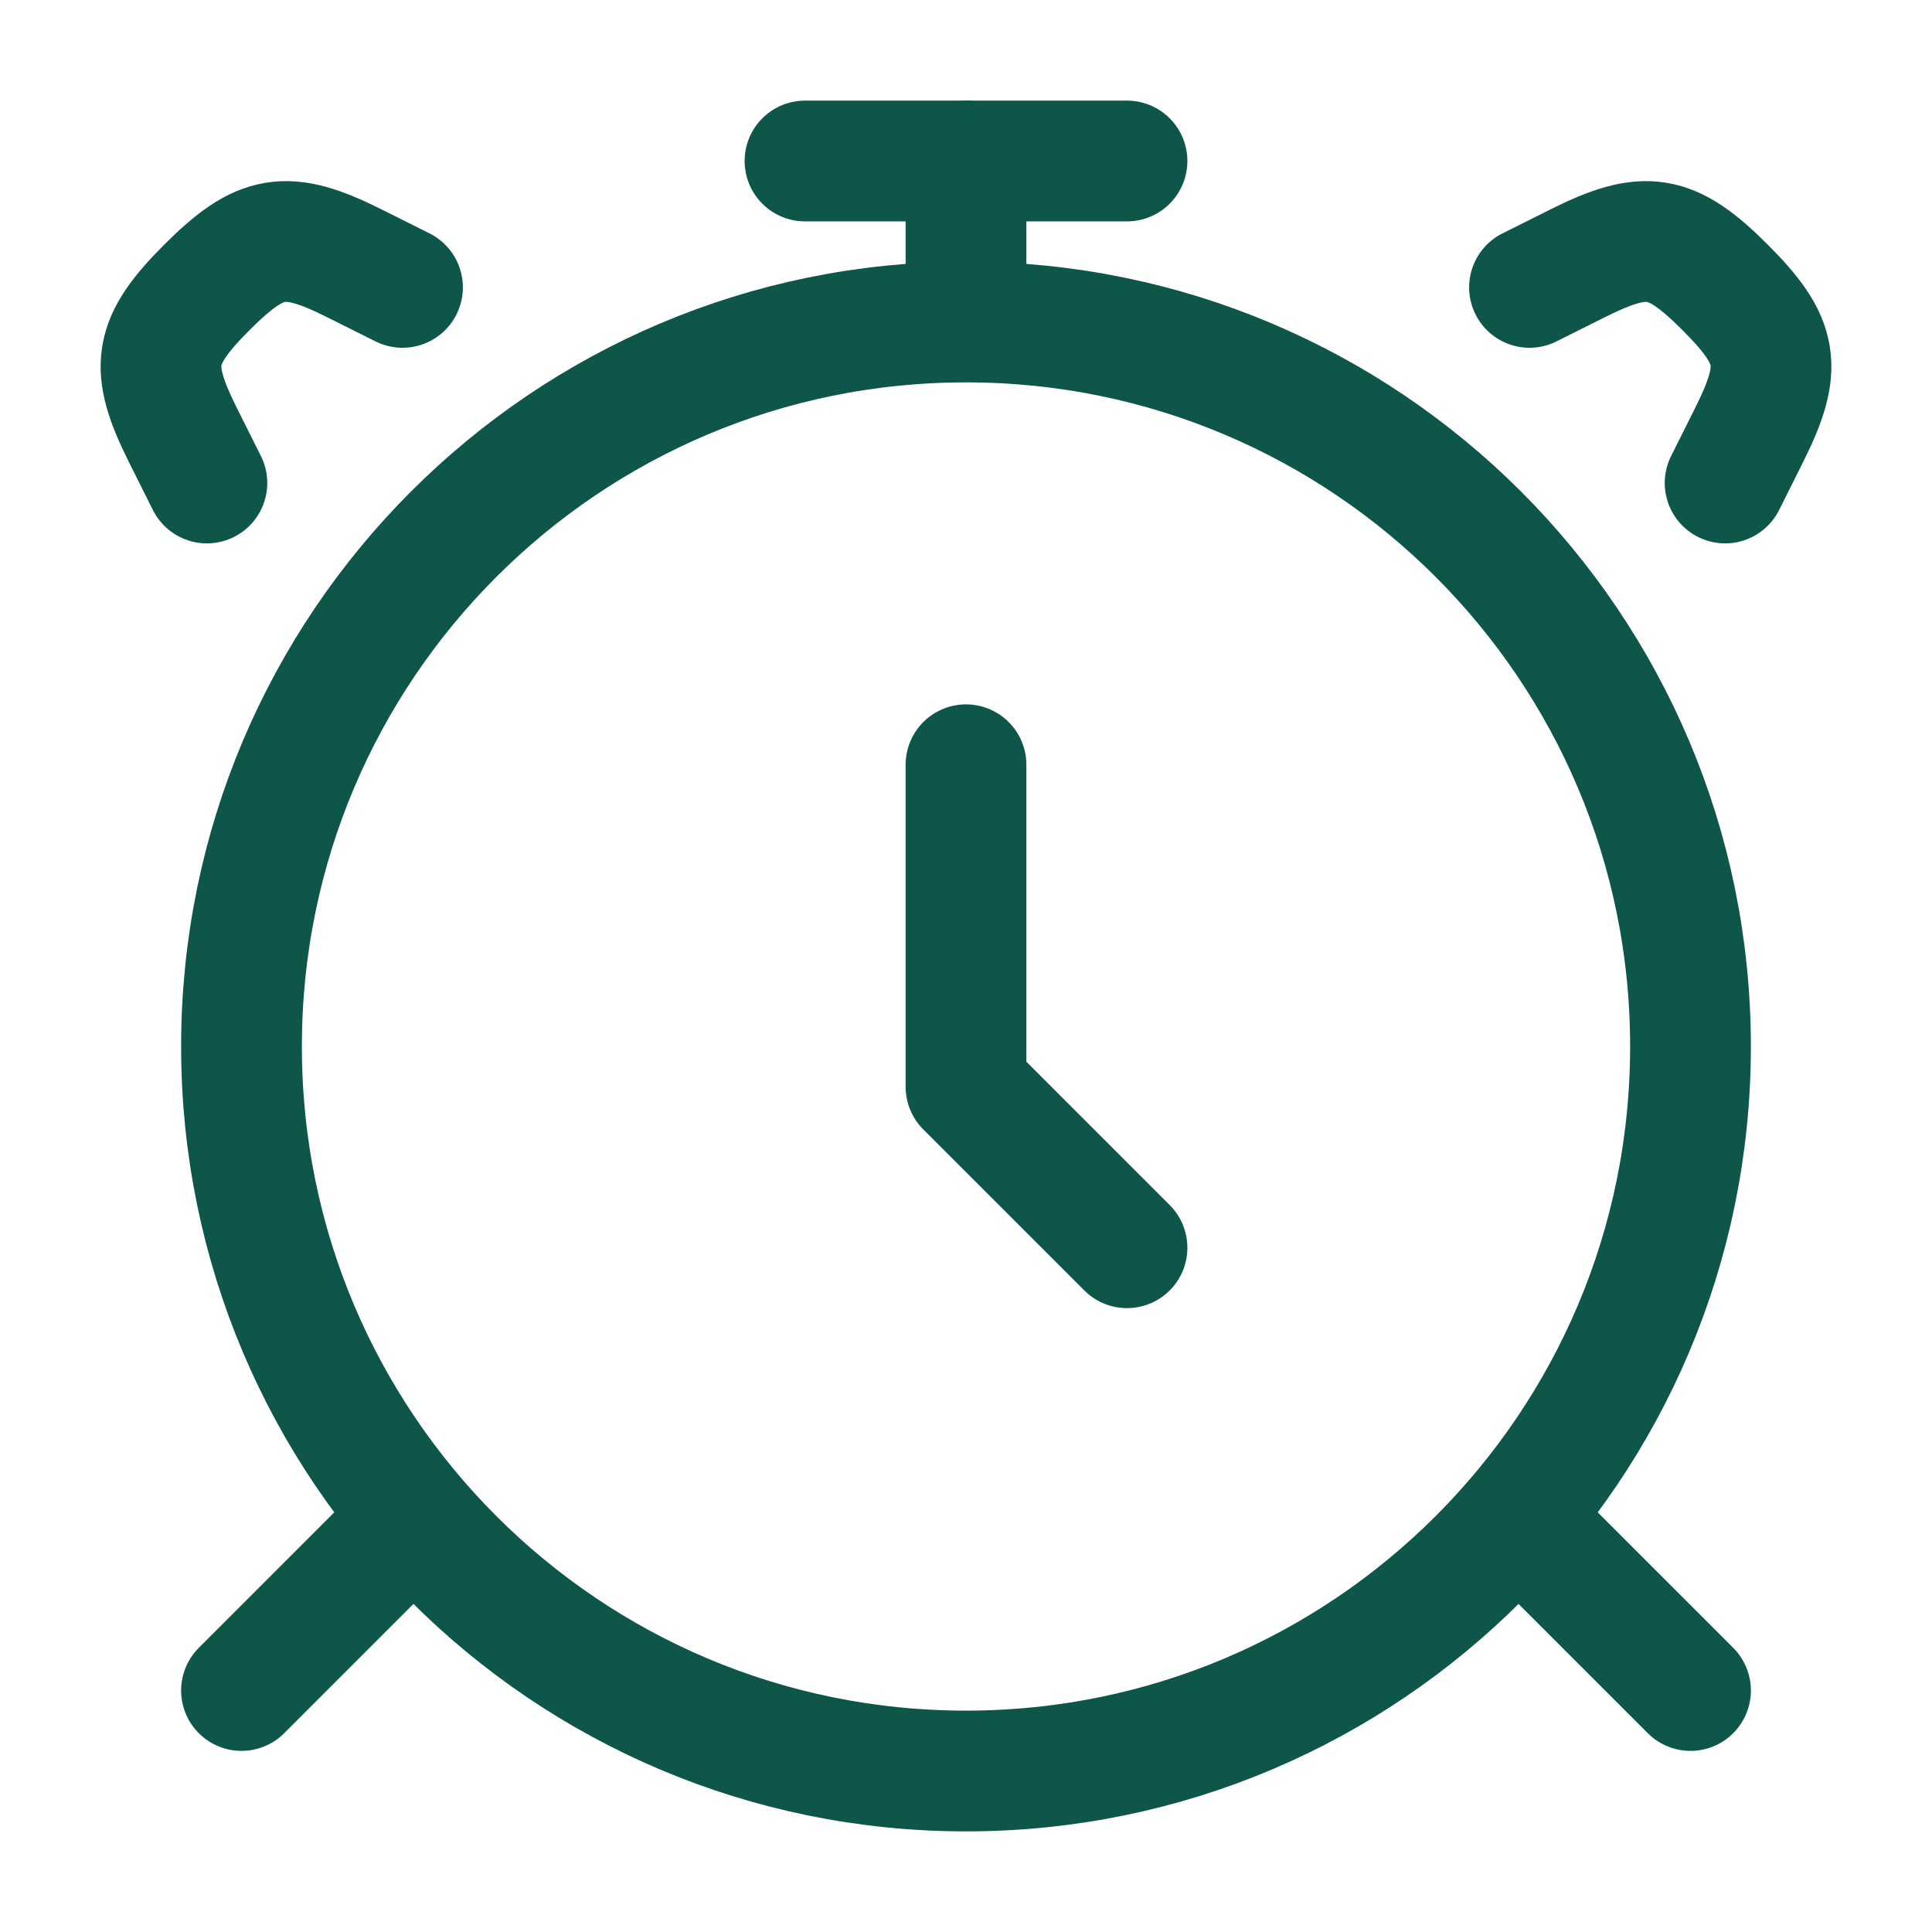
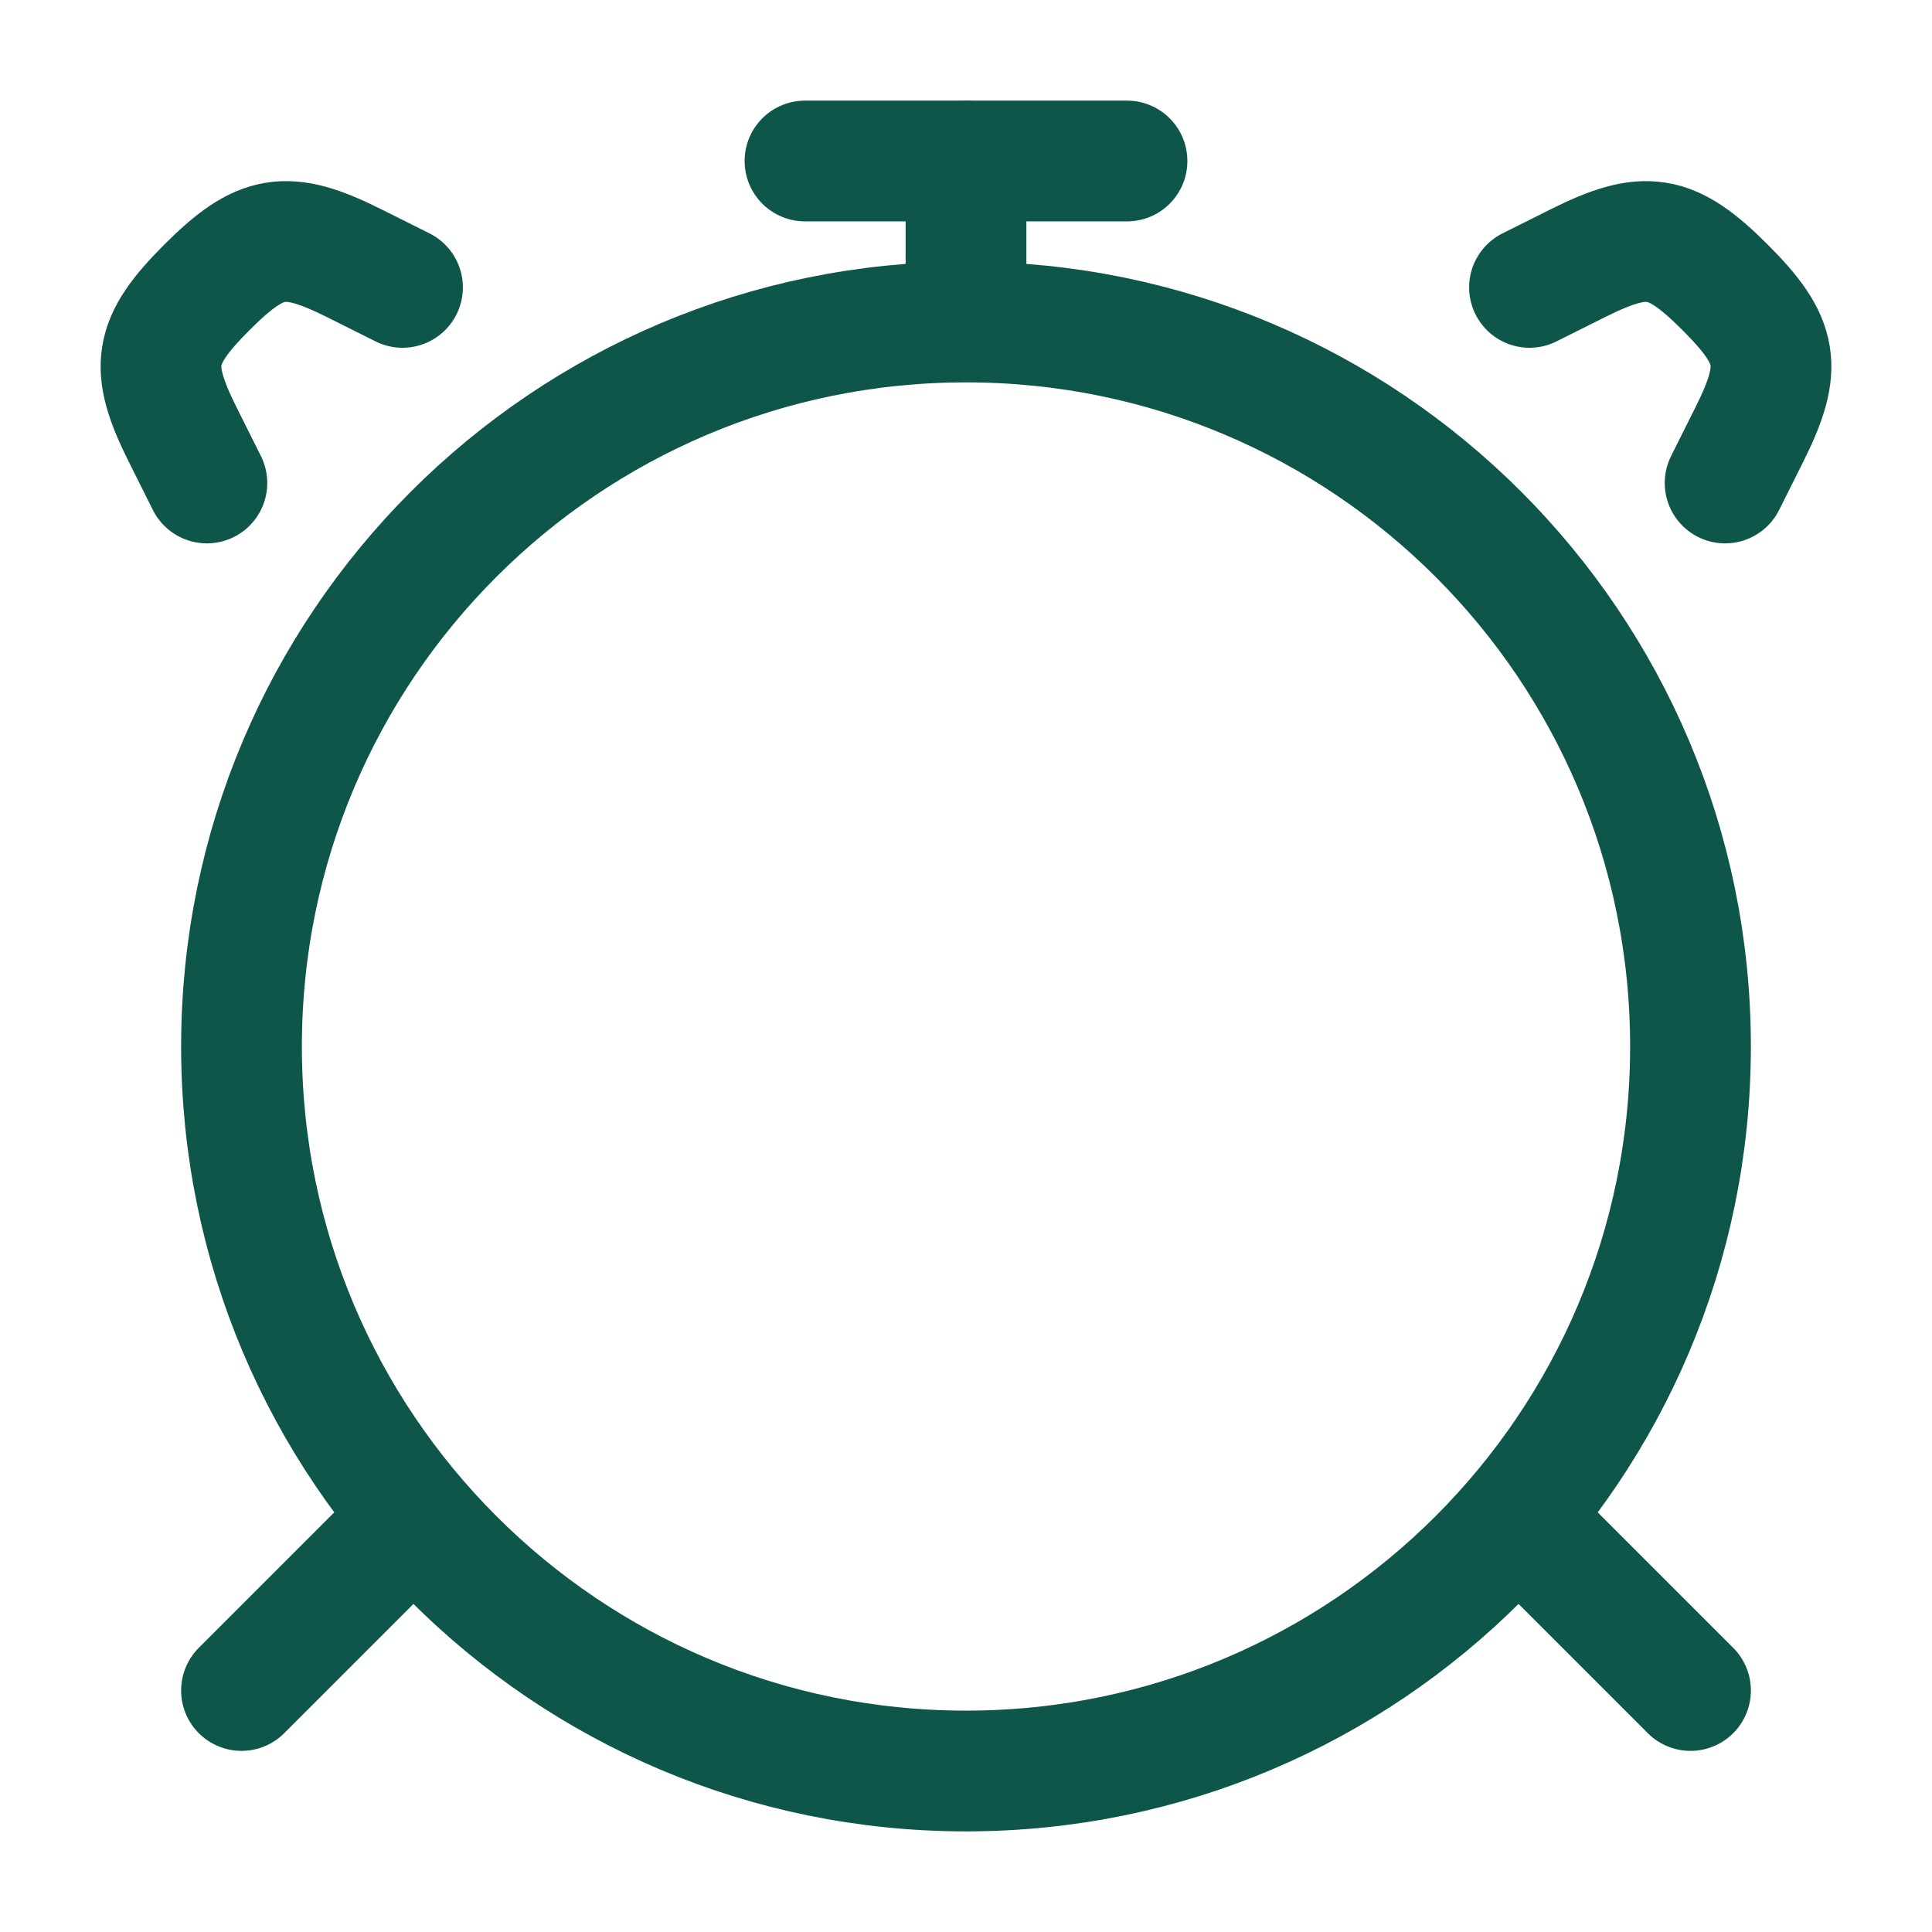
<svg xmlns="http://www.w3.org/2000/svg" width="24" height="24" viewBox="0 0 24 24" fill="none">
  <path d="M12 22C16.971 22 21 17.971 21 13C21 8.029 16.971 4 12 4C7.029 4 3 8.029 3 13C3 17.971 7.029 22 12 22Z" stroke="#0D5649" stroke-width="1.5" stroke-linecap="round" />
  <path d="M5 19L3 21M19 19L21 21" stroke="#0D5649" stroke-width="1.5" stroke-linecap="round" stroke-linejoin="round" />
  <path d="M19 3.57L19.596 3.272C20.441 2.849 20.758 2.898 21.43 3.57C22.102 4.242 22.151 4.559 21.728 5.404L21.43 6M5 3.57L4.404 3.272C3.559 2.849 3.242 2.898 2.57 3.57C1.898 4.242 1.849 4.559 2.272 5.404L2.57 6" stroke="#0D5649" stroke-width="1.5" stroke-linecap="round" />
-   <path d="M12 9.5V13.5L14 15.5" stroke="#0D5649" stroke-width="1.5" stroke-linecap="round" stroke-linejoin="round" />
  <path d="M12 3.5V2" stroke="#0D5649" stroke-width="1.5" stroke-linecap="round" stroke-linejoin="round" />
  <path d="M10 2H14" stroke="#0D5649" stroke-width="1.5" stroke-linecap="round" stroke-linejoin="round" />
</svg>